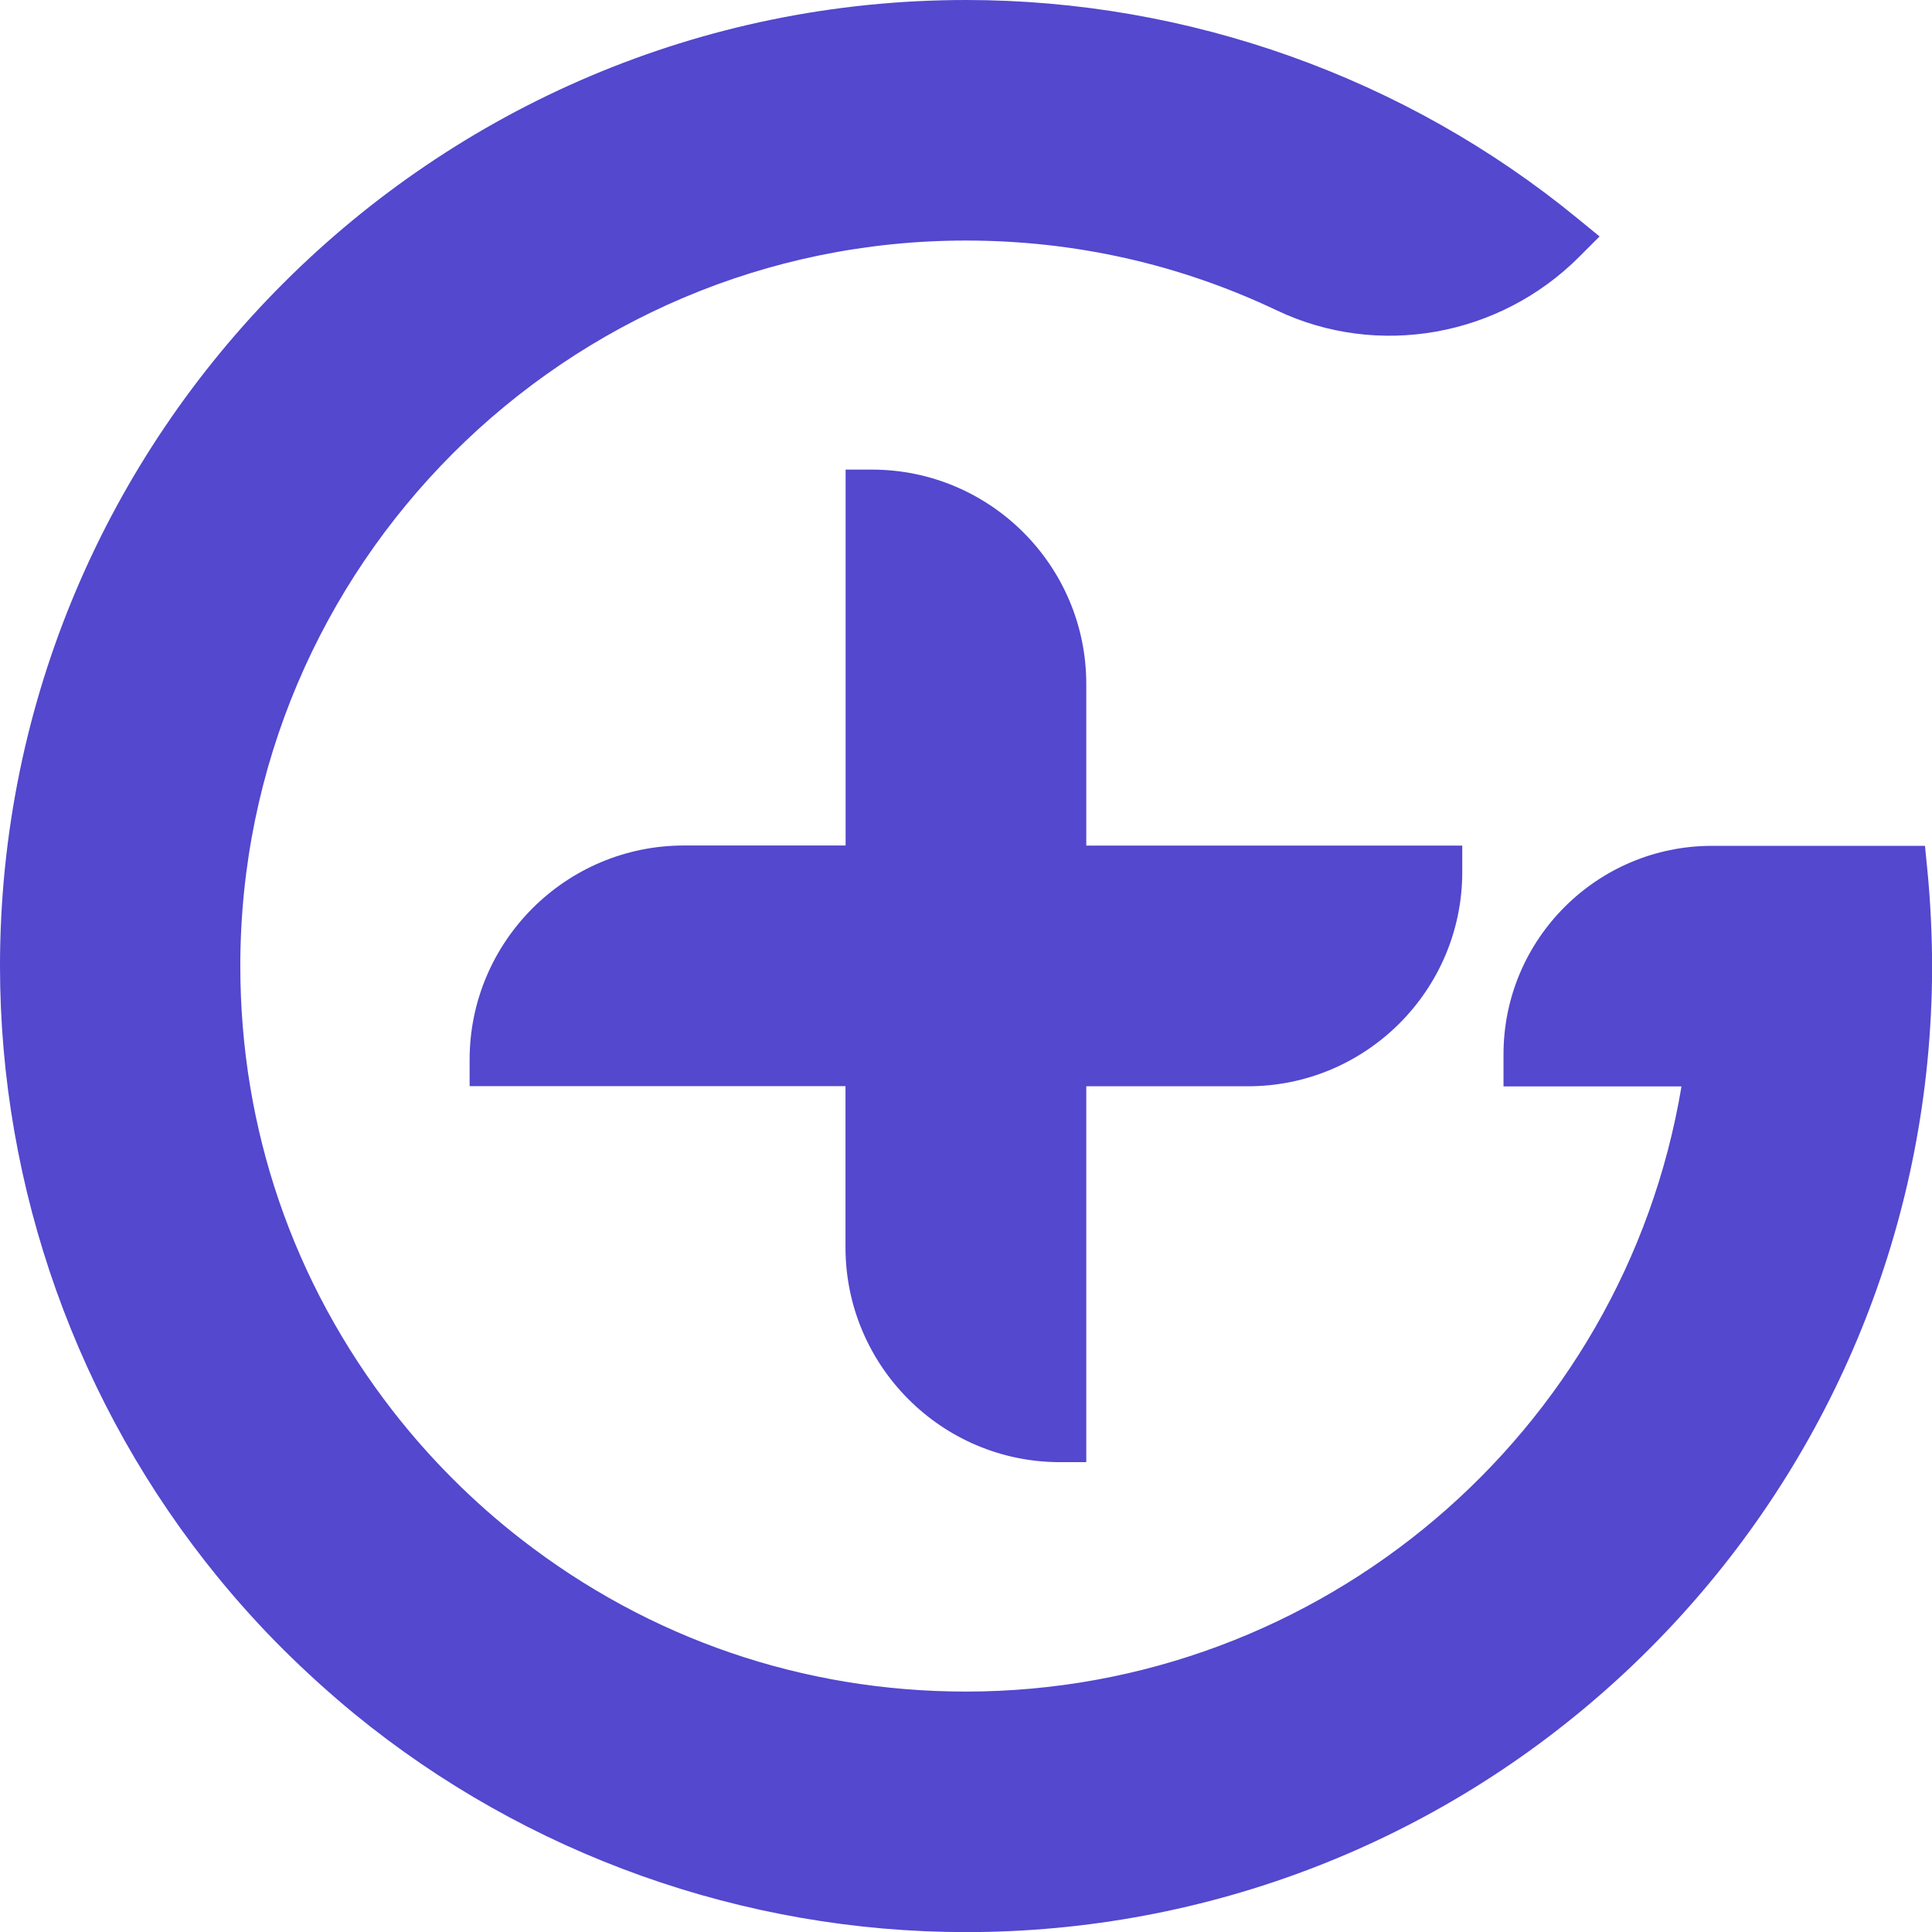
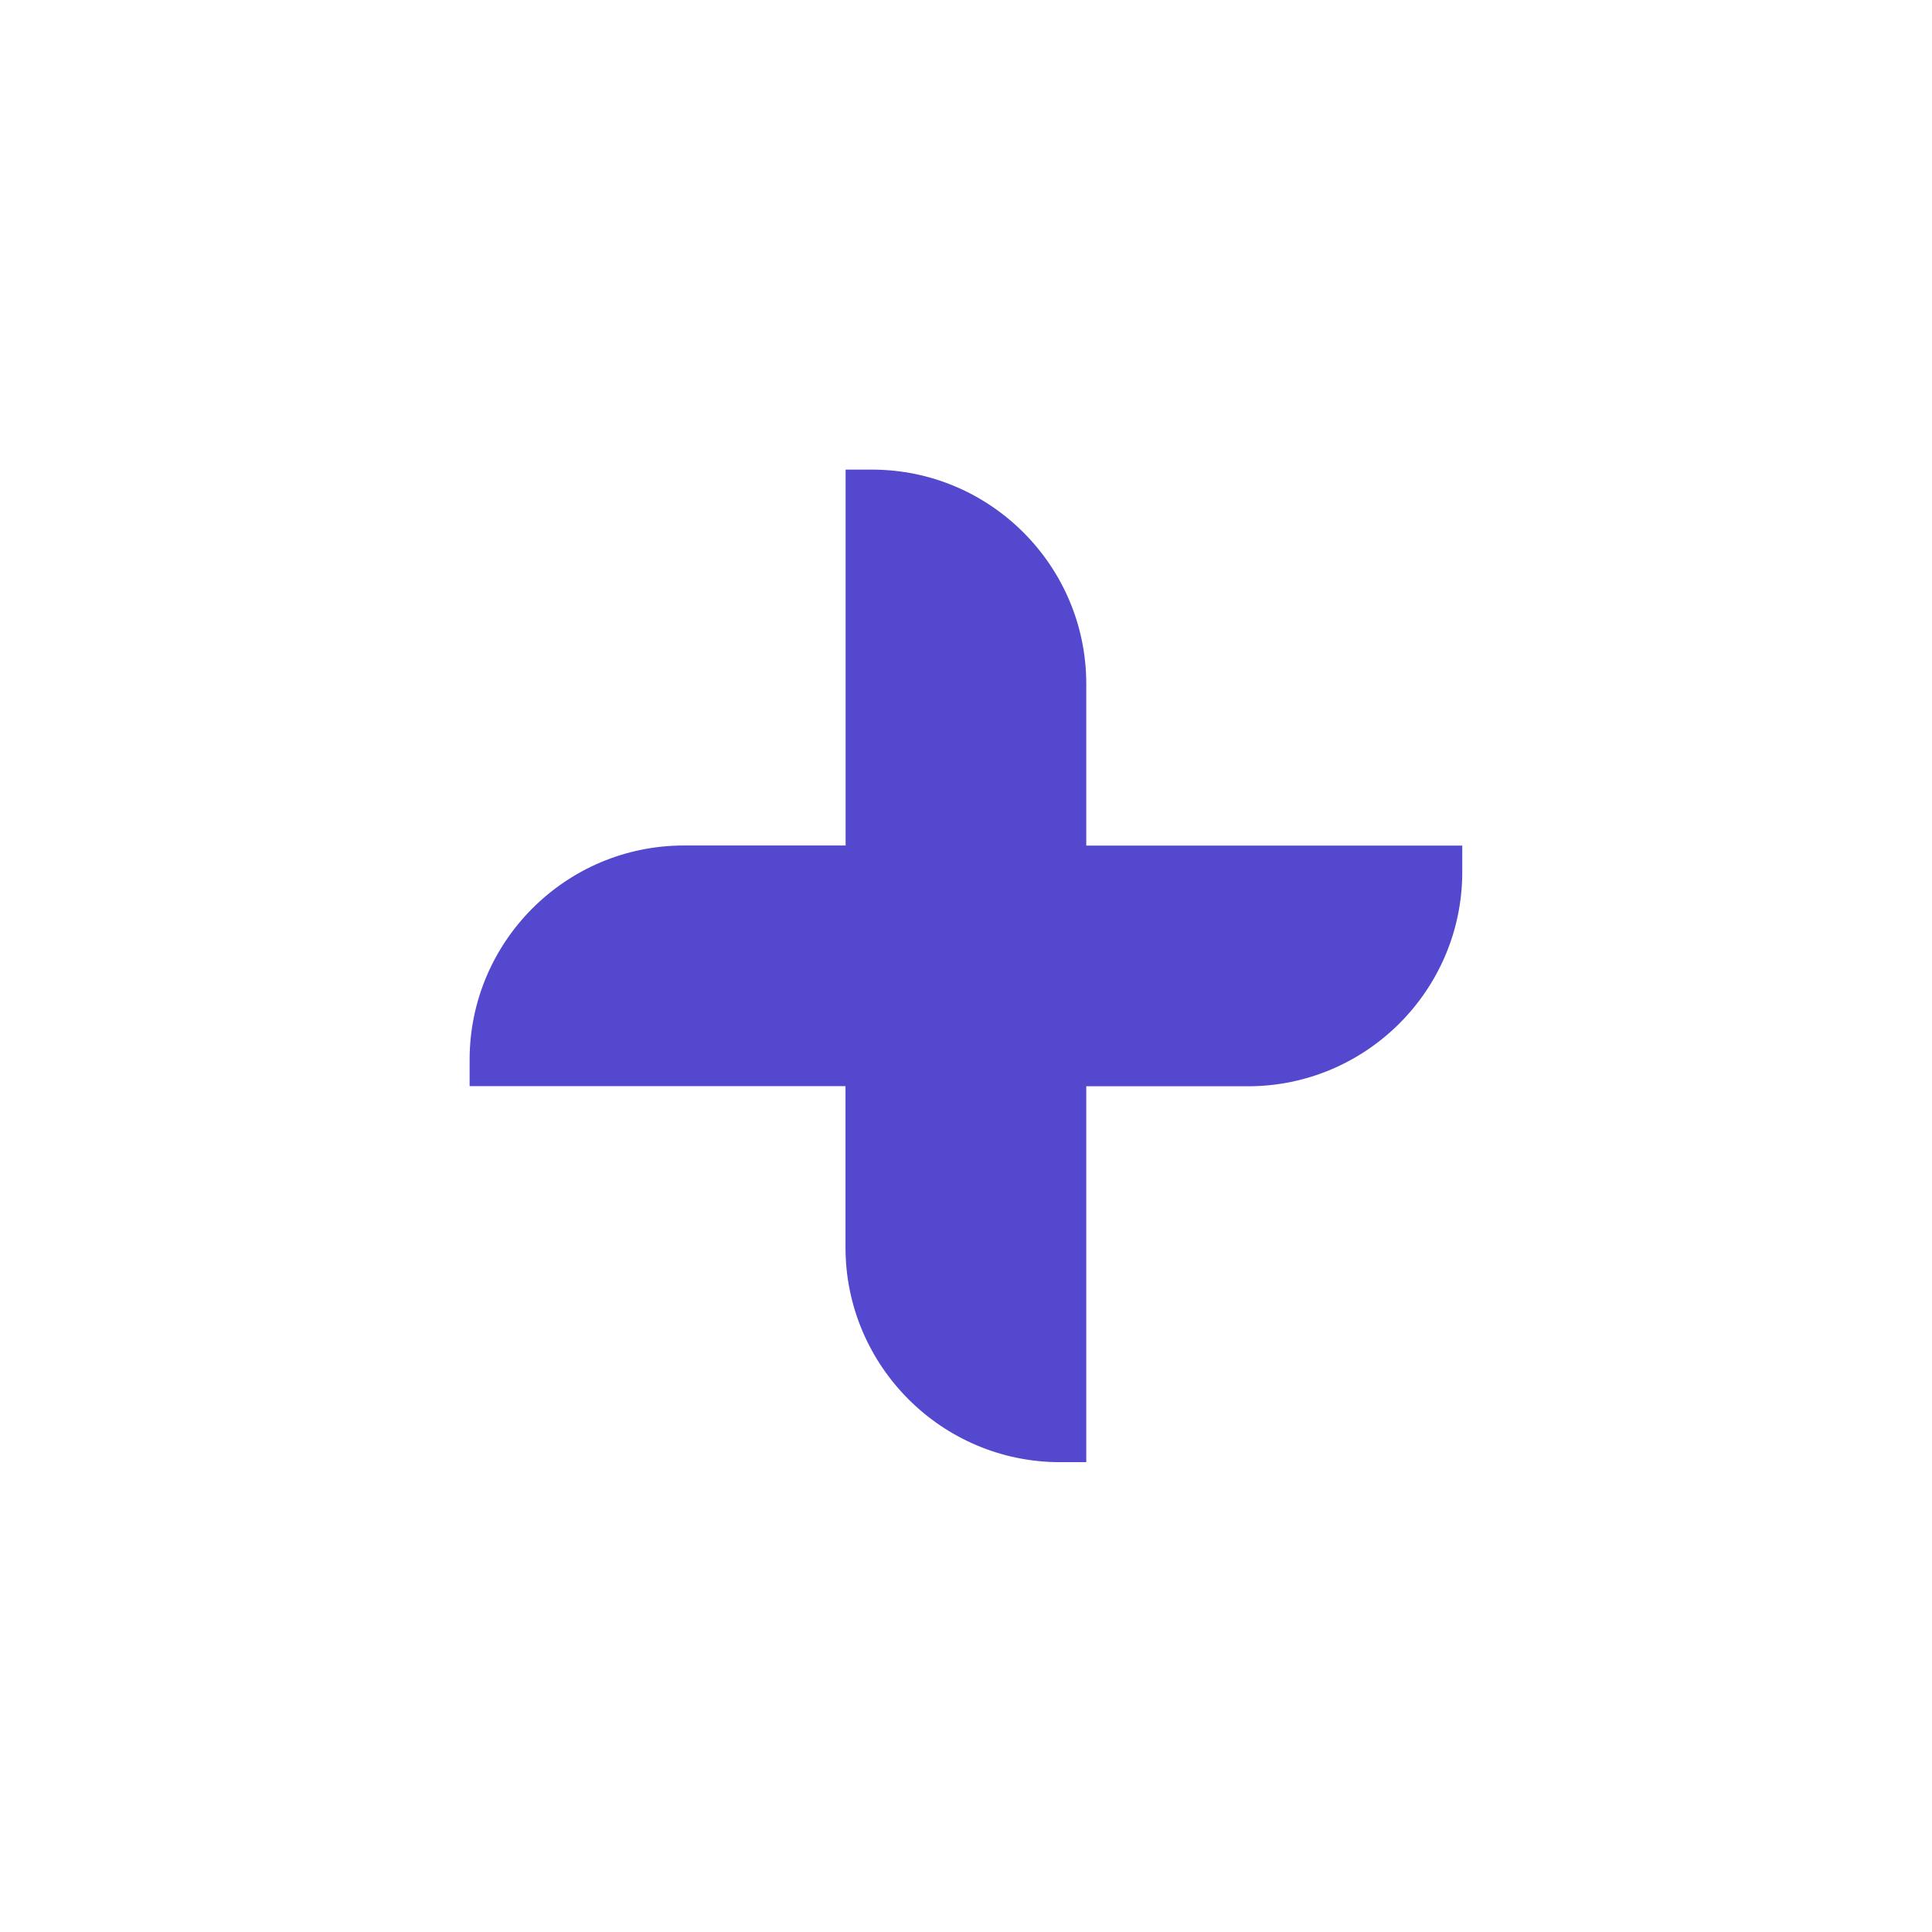
<svg xmlns="http://www.w3.org/2000/svg" id="Layer_1" data-name="Layer 1" viewBox="0 0 1648.9 1649">
  <defs>
    <style>
      .cls-1 {
        fill: #5348ce;
      }
    </style>
  </defs>
  <path class="cls-1" d="m904.6,1247.9h22.5v-320.8h138c100.8,0,182.9-82,182.9-182.9v-22.5h-320.9v-138c0-100.8-82-182.9-182.9-182.9h-22.5v320.8h-138c-100.8,0-182.9,82-182.9,182.9v22.5h320.8v138c.2,100.8,82.2,182.9,183,182.9h0Z" />
-   <path class="cls-1" d="m1644.9,742.1l-2-20.2h-181.8c-98.1,0-177.9,79.8-177.9,177.9v27.4h151.9c-49.4,296.2-307.5,516.5-610.7,516.5-138.9,0-270.2-45-379.7-130.1-40.9-31.8-77.7-68.6-109.5-109.5-85.1-109.5-130.1-240.8-130.1-379.7,0-341.4,277.8-619.1,619.2-619.1,92.9,0,182.2,20.1,265.4,59.6,86.1,41,189.8,22.6,258-45.6l17.5-17.5-19.2-15.7C1199.6,66.1,1014.2,0,824.5,0,369.9,0,0,369.9,0,824.5c0,189.8,66.1,375.1,186.1,521.8,17.5,21.4,36.1,42,55.4,61.2s39.9,37.9,61.2,55.4c146.7,120,332,186.1,521.8,186.1,205.9,0,403-76.3,555-214.8,151-137.6,245.3-324.9,265.4-527.3,2.7-27.3,4.1-55.1,4.1-82.4-.1-27.3-1.4-55.1-4.1-82.4h0Z" />
</svg>